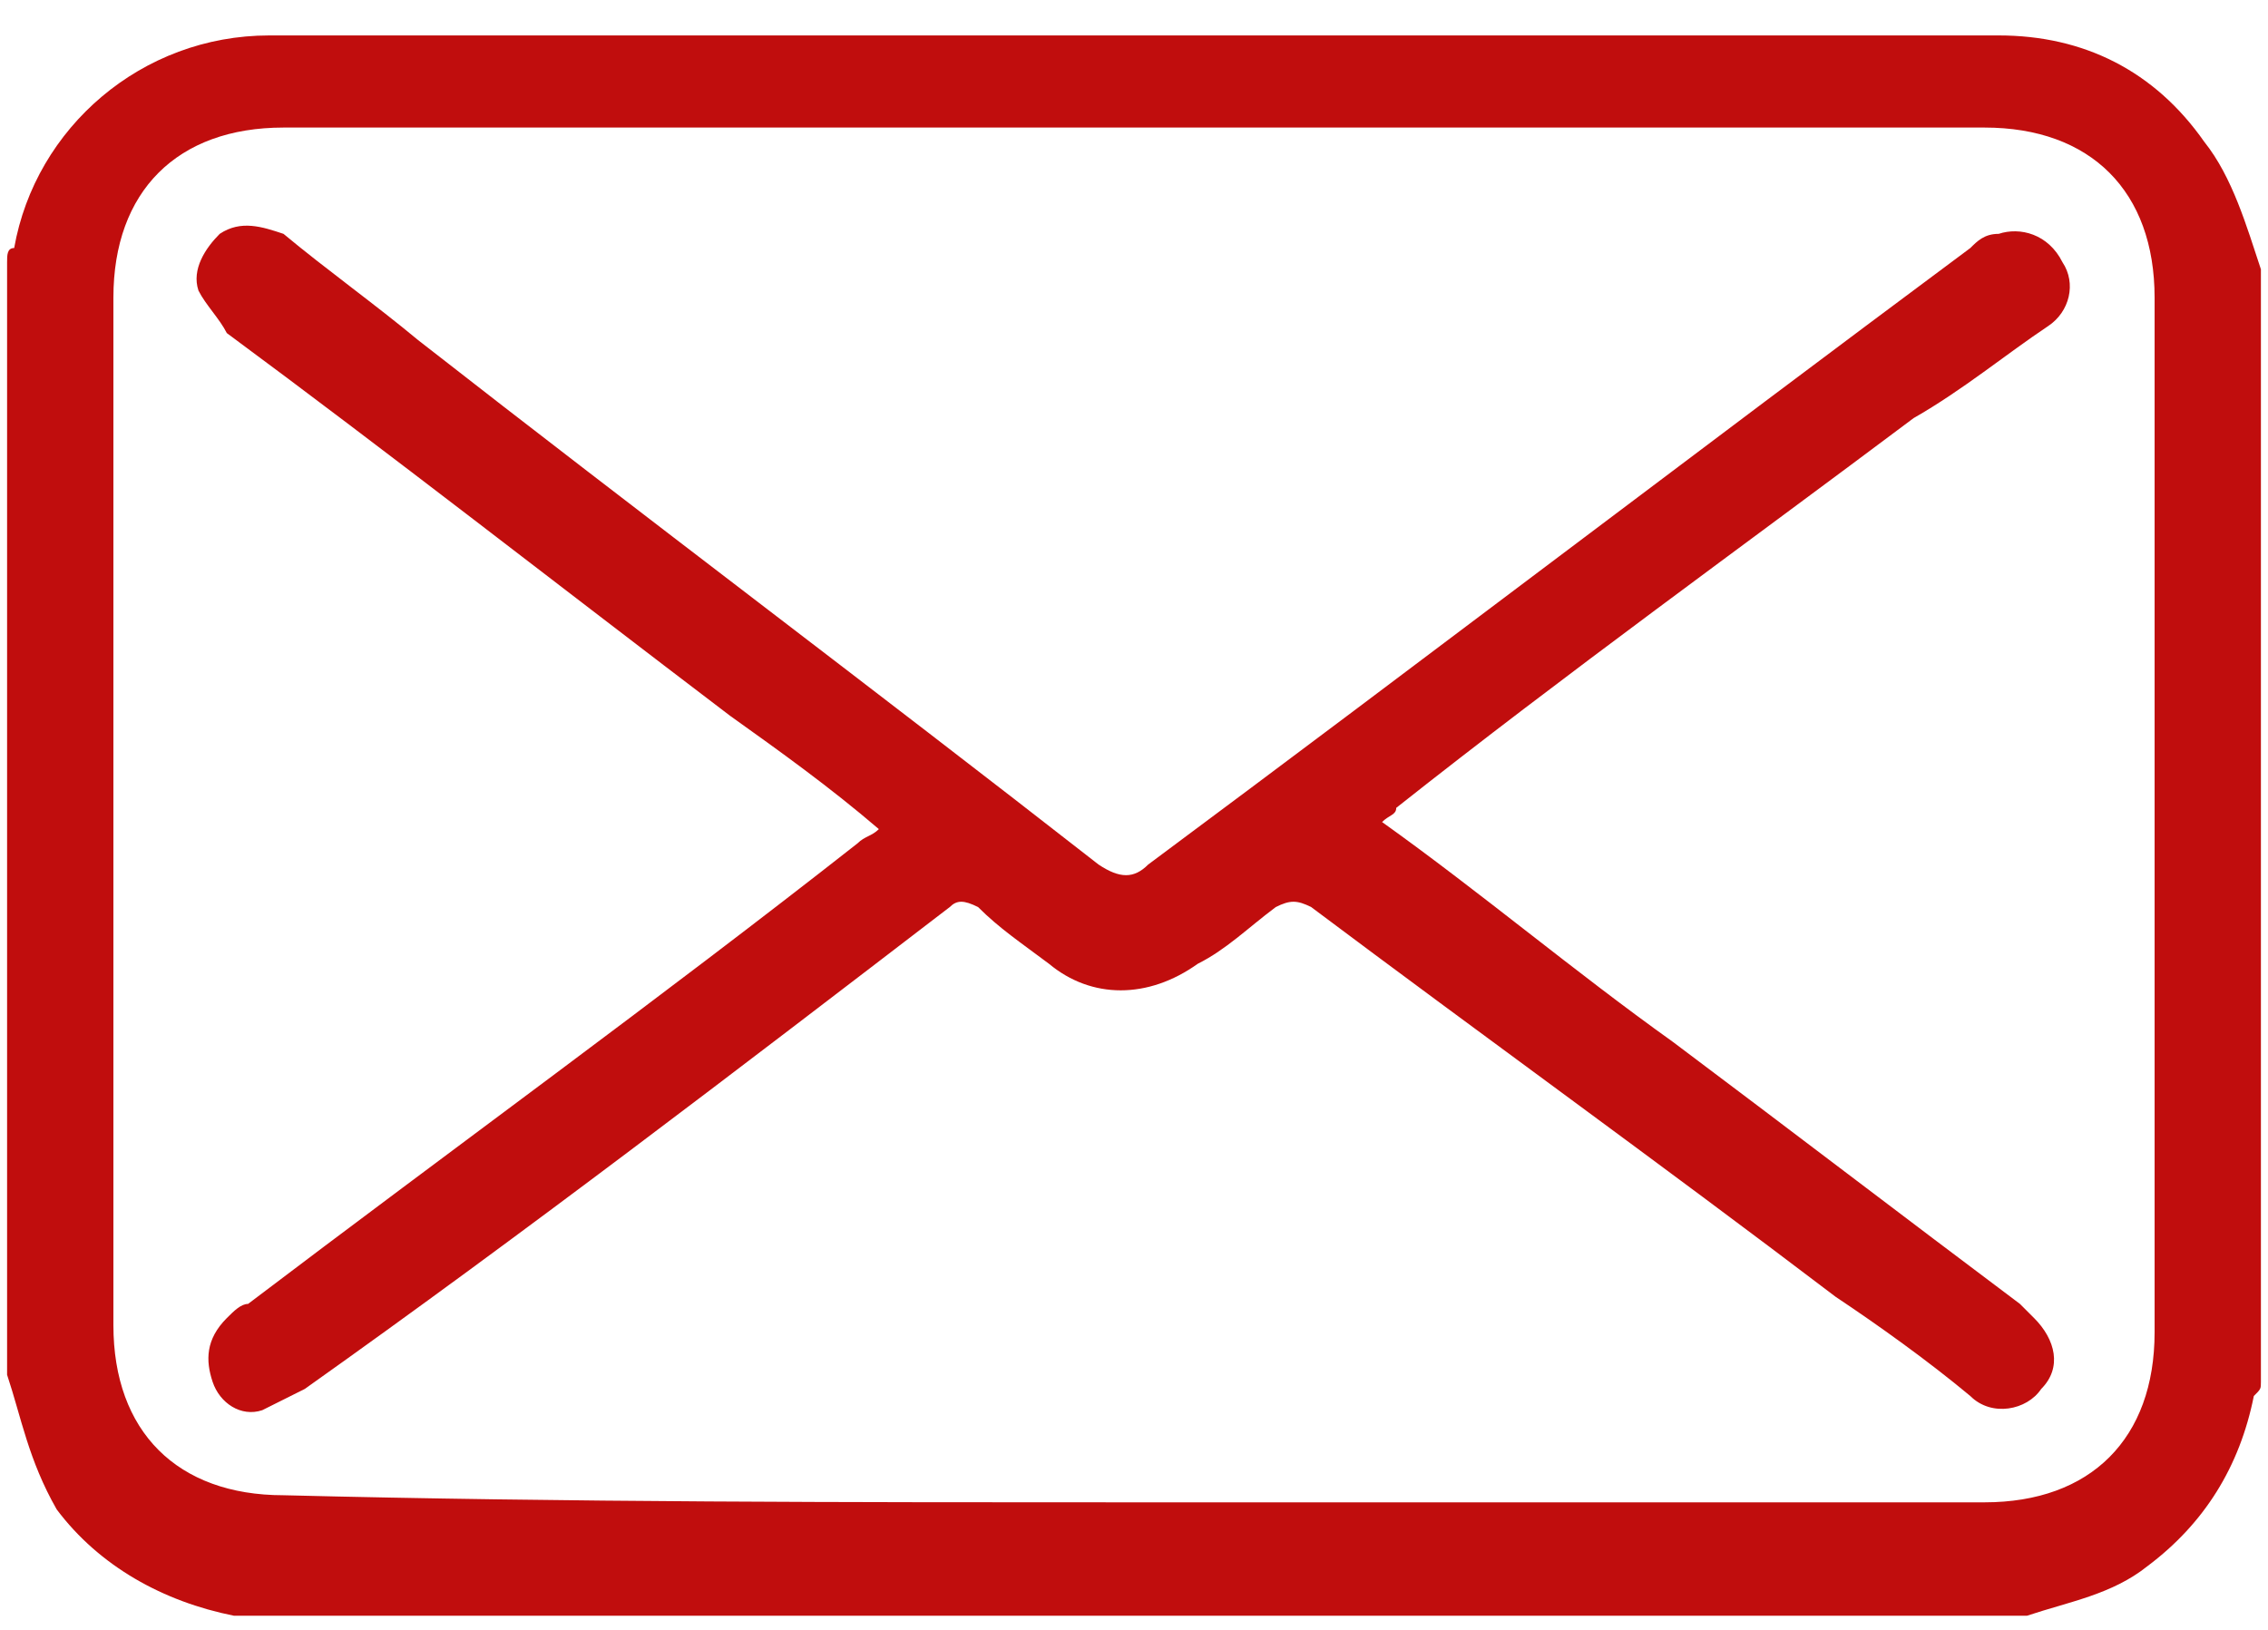
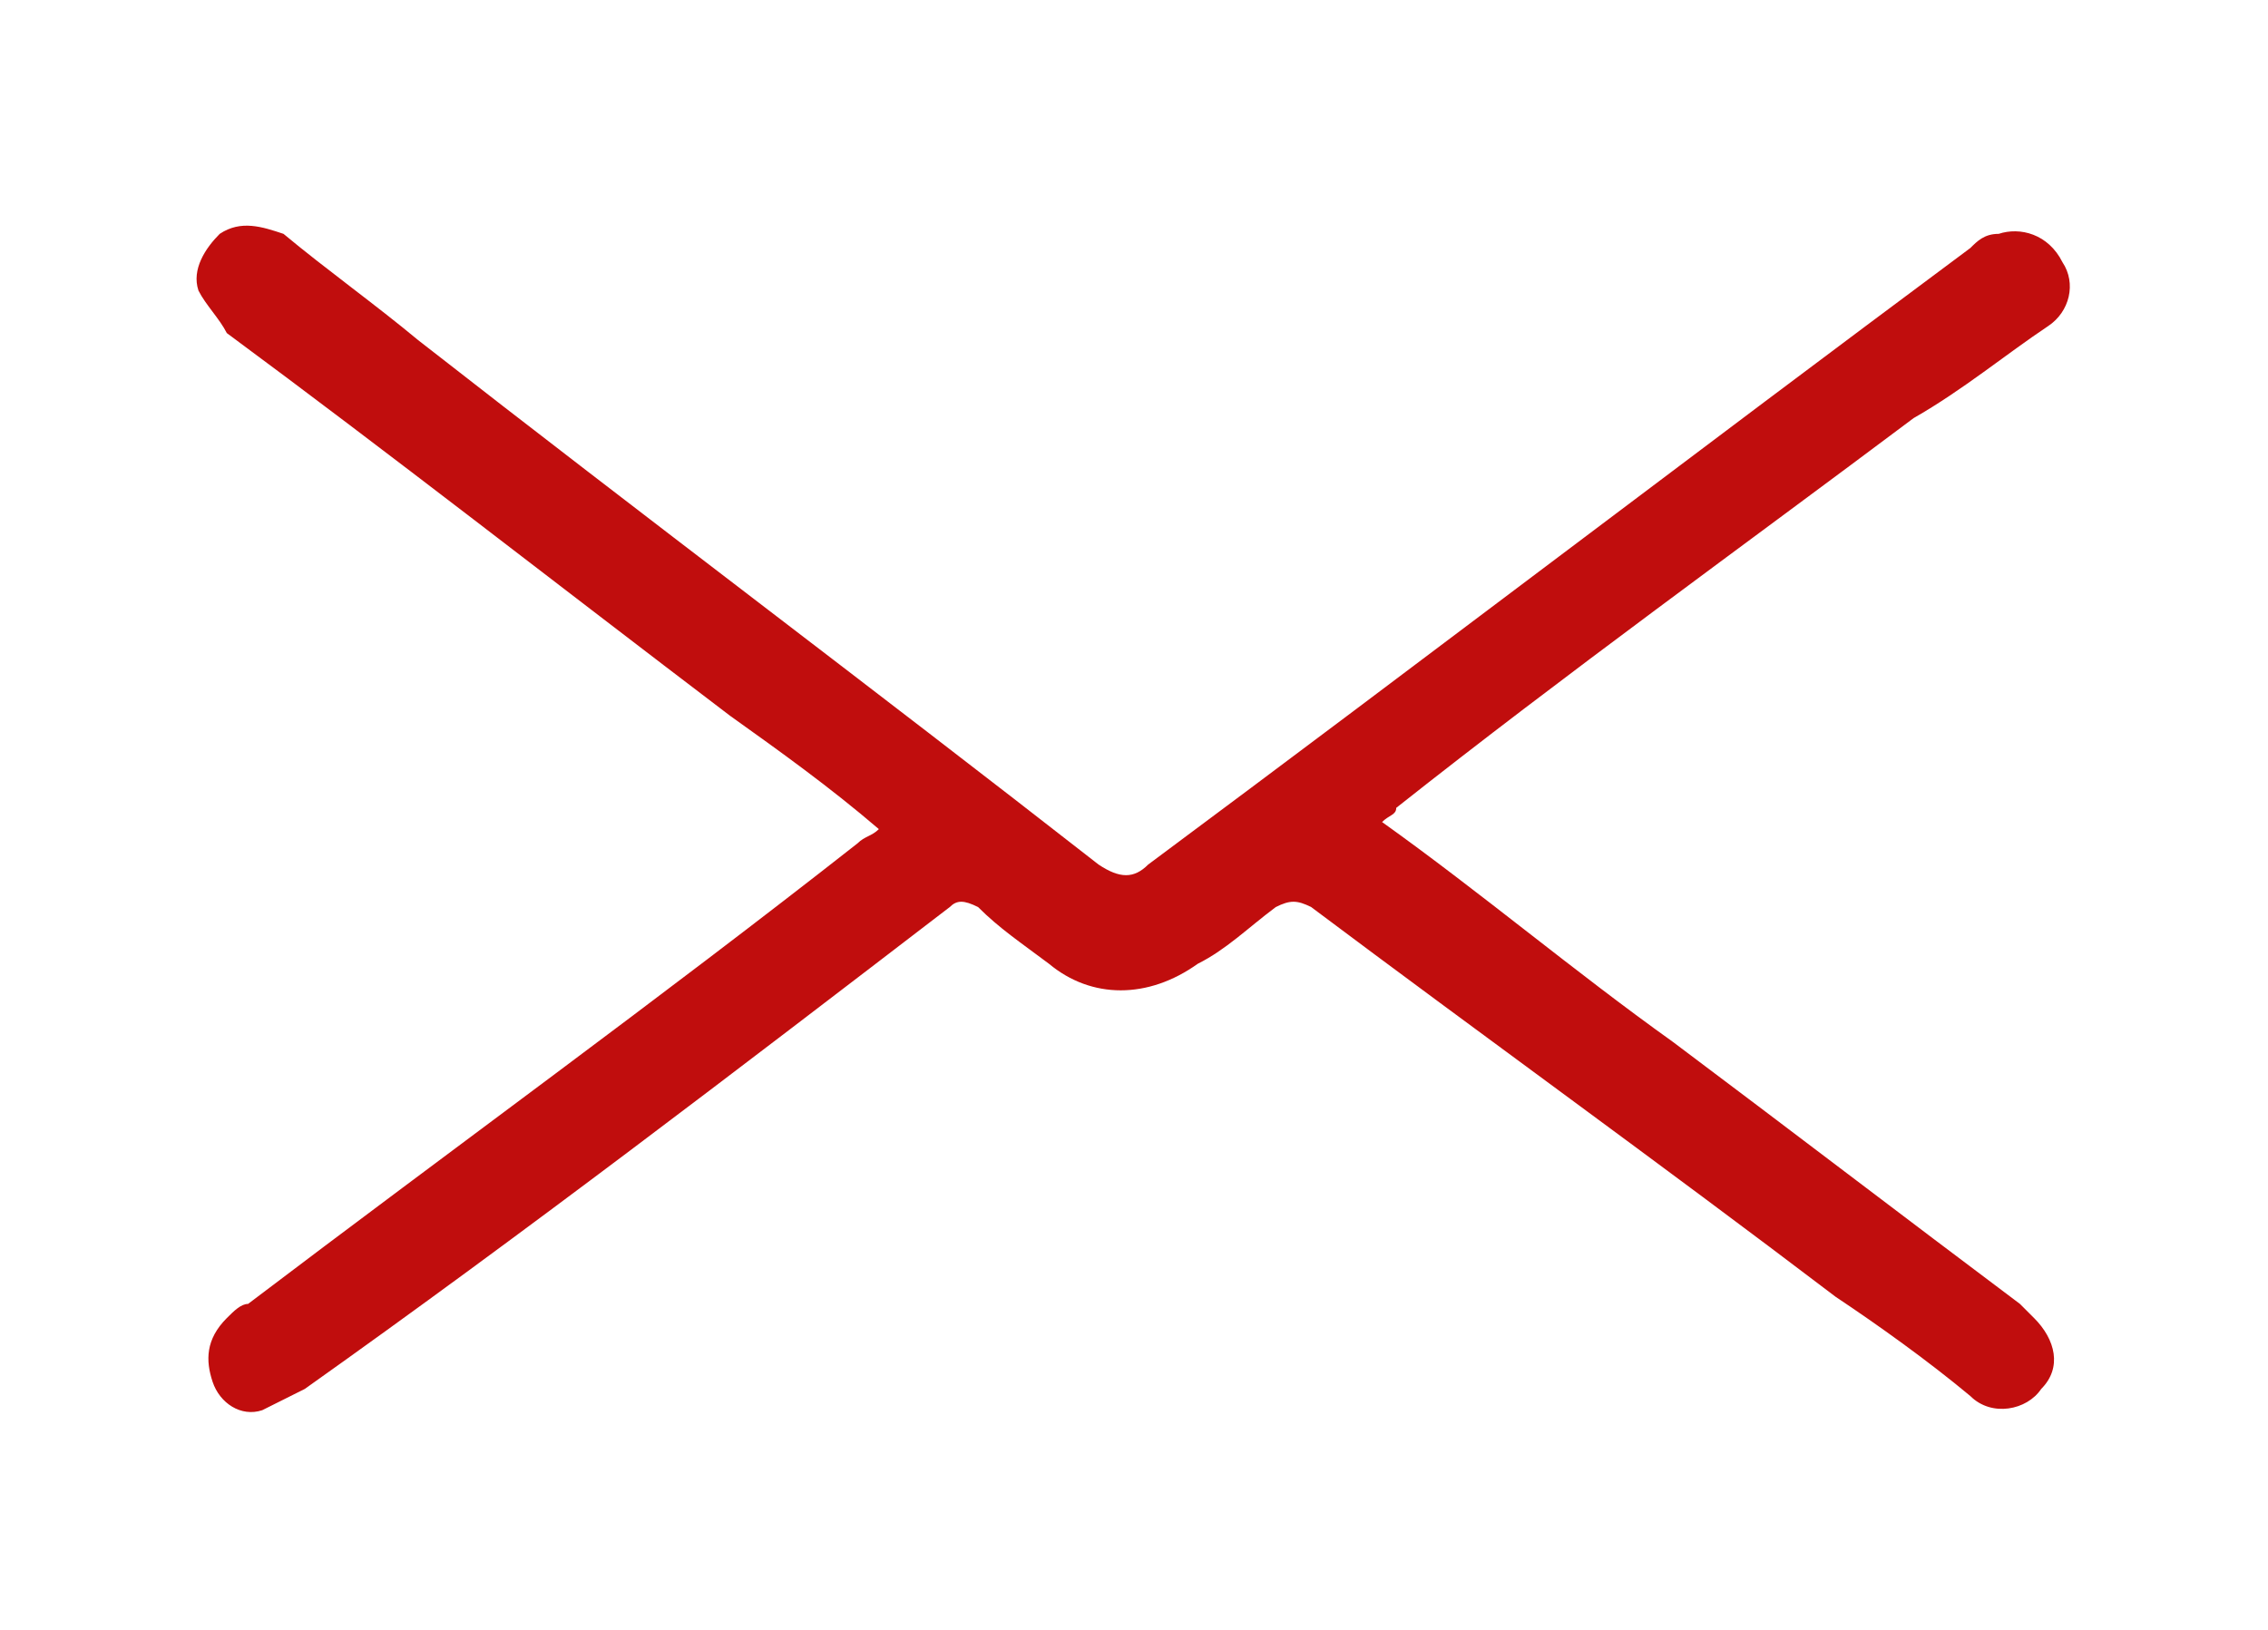
<svg xmlns="http://www.w3.org/2000/svg" version="1.1" id="Capa_1" x="0px" y="0px" viewBox="0 0 32 23" style="enable-background:new 0 0 32 23;" xml:space="preserve">
  <style type="text/css">
	.st0{fill:#C00D0D;}
</style>
  <g id="vwWQCU.tif">
    <g>
-       <path class="st0" d="M0.1,19.4c0-5.2,0-10.5,0-15.7c0-0.1,0-0.2,0.1-0.2c0.3-1.7,1.8-3,3.6-3c8.1,0,16.3,0,24.4,0    c1.2,0,2.2,0.5,2.9,1.5c0.4,0.5,0.6,1.2,0.8,1.8c0,5.2,0,10.5,0,15.7c0,0.1,0,0.1-0.1,0.2c-0.2,1-0.7,1.8-1.5,2.4    c-0.5,0.4-1.1,0.5-1.7,0.7c-8.4,0-16.8,0-25.2,0c0,0-0.1,0-0.1,0c-1-0.2-1.9-0.7-2.5-1.5C0.4,20.6,0.3,20,0.1,19.4z M16,21.2    c4,0,8,0,12,0c1.5,0,2.4-0.9,2.4-2.4c0-4.9,0-9.7,0-14.6c0-1.5-0.9-2.4-2.4-2.4c-8,0-16,0-24,0c-1.5,0-2.4,0.9-2.4,2.4    c0,4.8,0,9.7,0,14.5c0,1.5,0.9,2.4,2.4,2.4C8,21.2,12,21.2,16,21.2z" />
      <path class="st0" d="M19.5,11.6c1.4,1,2.7,2.1,4.1,3.1c1.6,1.2,3.3,2.5,4.9,3.7c0.1,0.1,0.1,0.1,0.2,0.2c0.3,0.3,0.4,0.7,0.1,1    c-0.2,0.3-0.7,0.4-1,0.1c-0.6-0.5-1.3-1-1.9-1.4c-2.5-1.9-5-3.7-7.4-5.5c-0.2-0.1-0.3-0.1-0.5,0c-0.4,0.3-0.7,0.6-1.1,0.8    c-0.7,0.5-1.5,0.5-2.1,0c-0.4-0.3-0.7-0.5-1-0.8c-0.2-0.1-0.3-0.1-0.4,0c-3,2.3-6,4.6-9.1,6.8c-0.2,0.1-0.4,0.2-0.6,0.3    c-0.3,0.1-0.6-0.1-0.7-0.4c-0.1-0.3-0.1-0.6,0.2-0.9c0.1-0.1,0.2-0.2,0.3-0.2c2.9-2.2,5.8-4.3,8.6-6.5c0.1-0.1,0.2-0.1,0.3-0.2    c-0.7-0.6-1.4-1.1-2.1-1.6C7.8,8.2,5.5,6.4,3.2,4.7C3.1,4.5,2.9,4.3,2.8,4.1C2.7,3.8,2.9,3.5,3.1,3.3c0.3-0.2,0.6-0.1,0.9,0    c0.6,0.5,1.3,1,1.9,1.5c3.2,2.5,6.4,4.9,9.6,7.4c0.3,0.2,0.5,0.2,0.7,0c3.9-2.9,7.7-5.8,11.6-8.7c0.1-0.1,0.2-0.2,0.4-0.2    c0.3-0.1,0.7,0,0.9,0.4c0.2,0.3,0.1,0.7-0.2,0.9C28.3,5,27.7,5.5,27,5.9c-2.4,1.8-4.9,3.6-7.3,5.5C19.7,11.5,19.6,11.5,19.5,11.6z    " />
    </g>
  </g>
</svg>